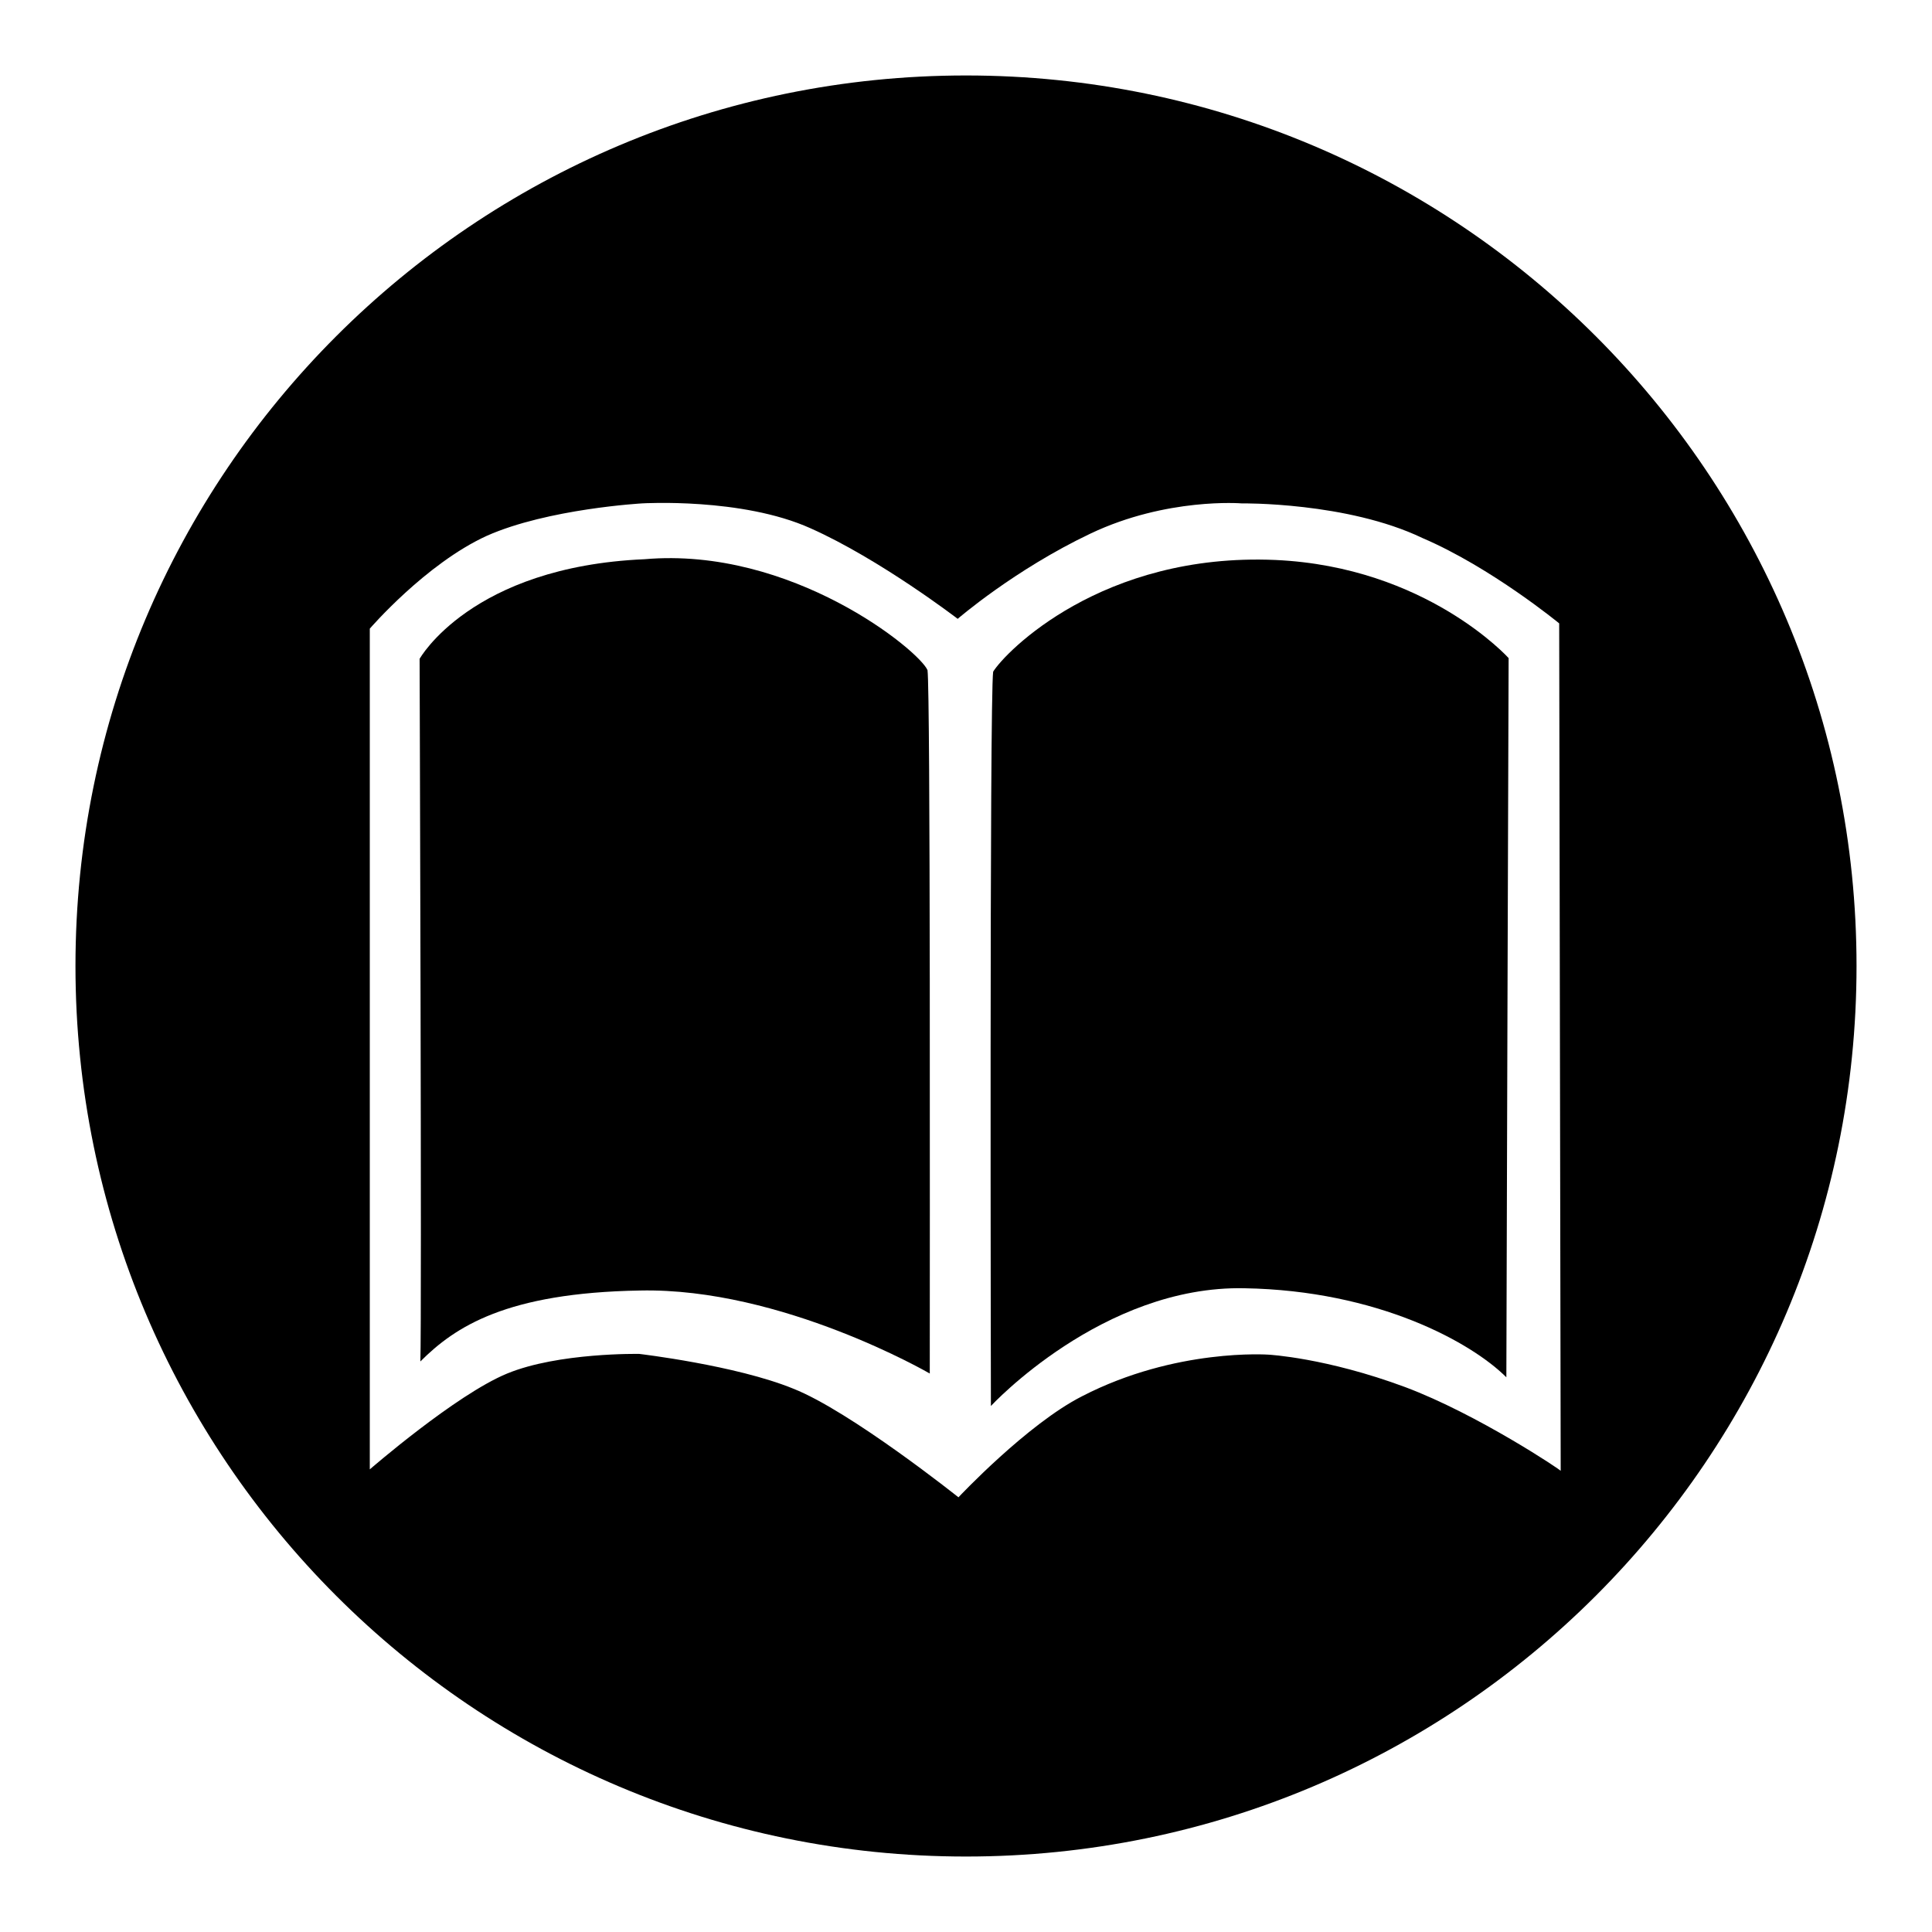
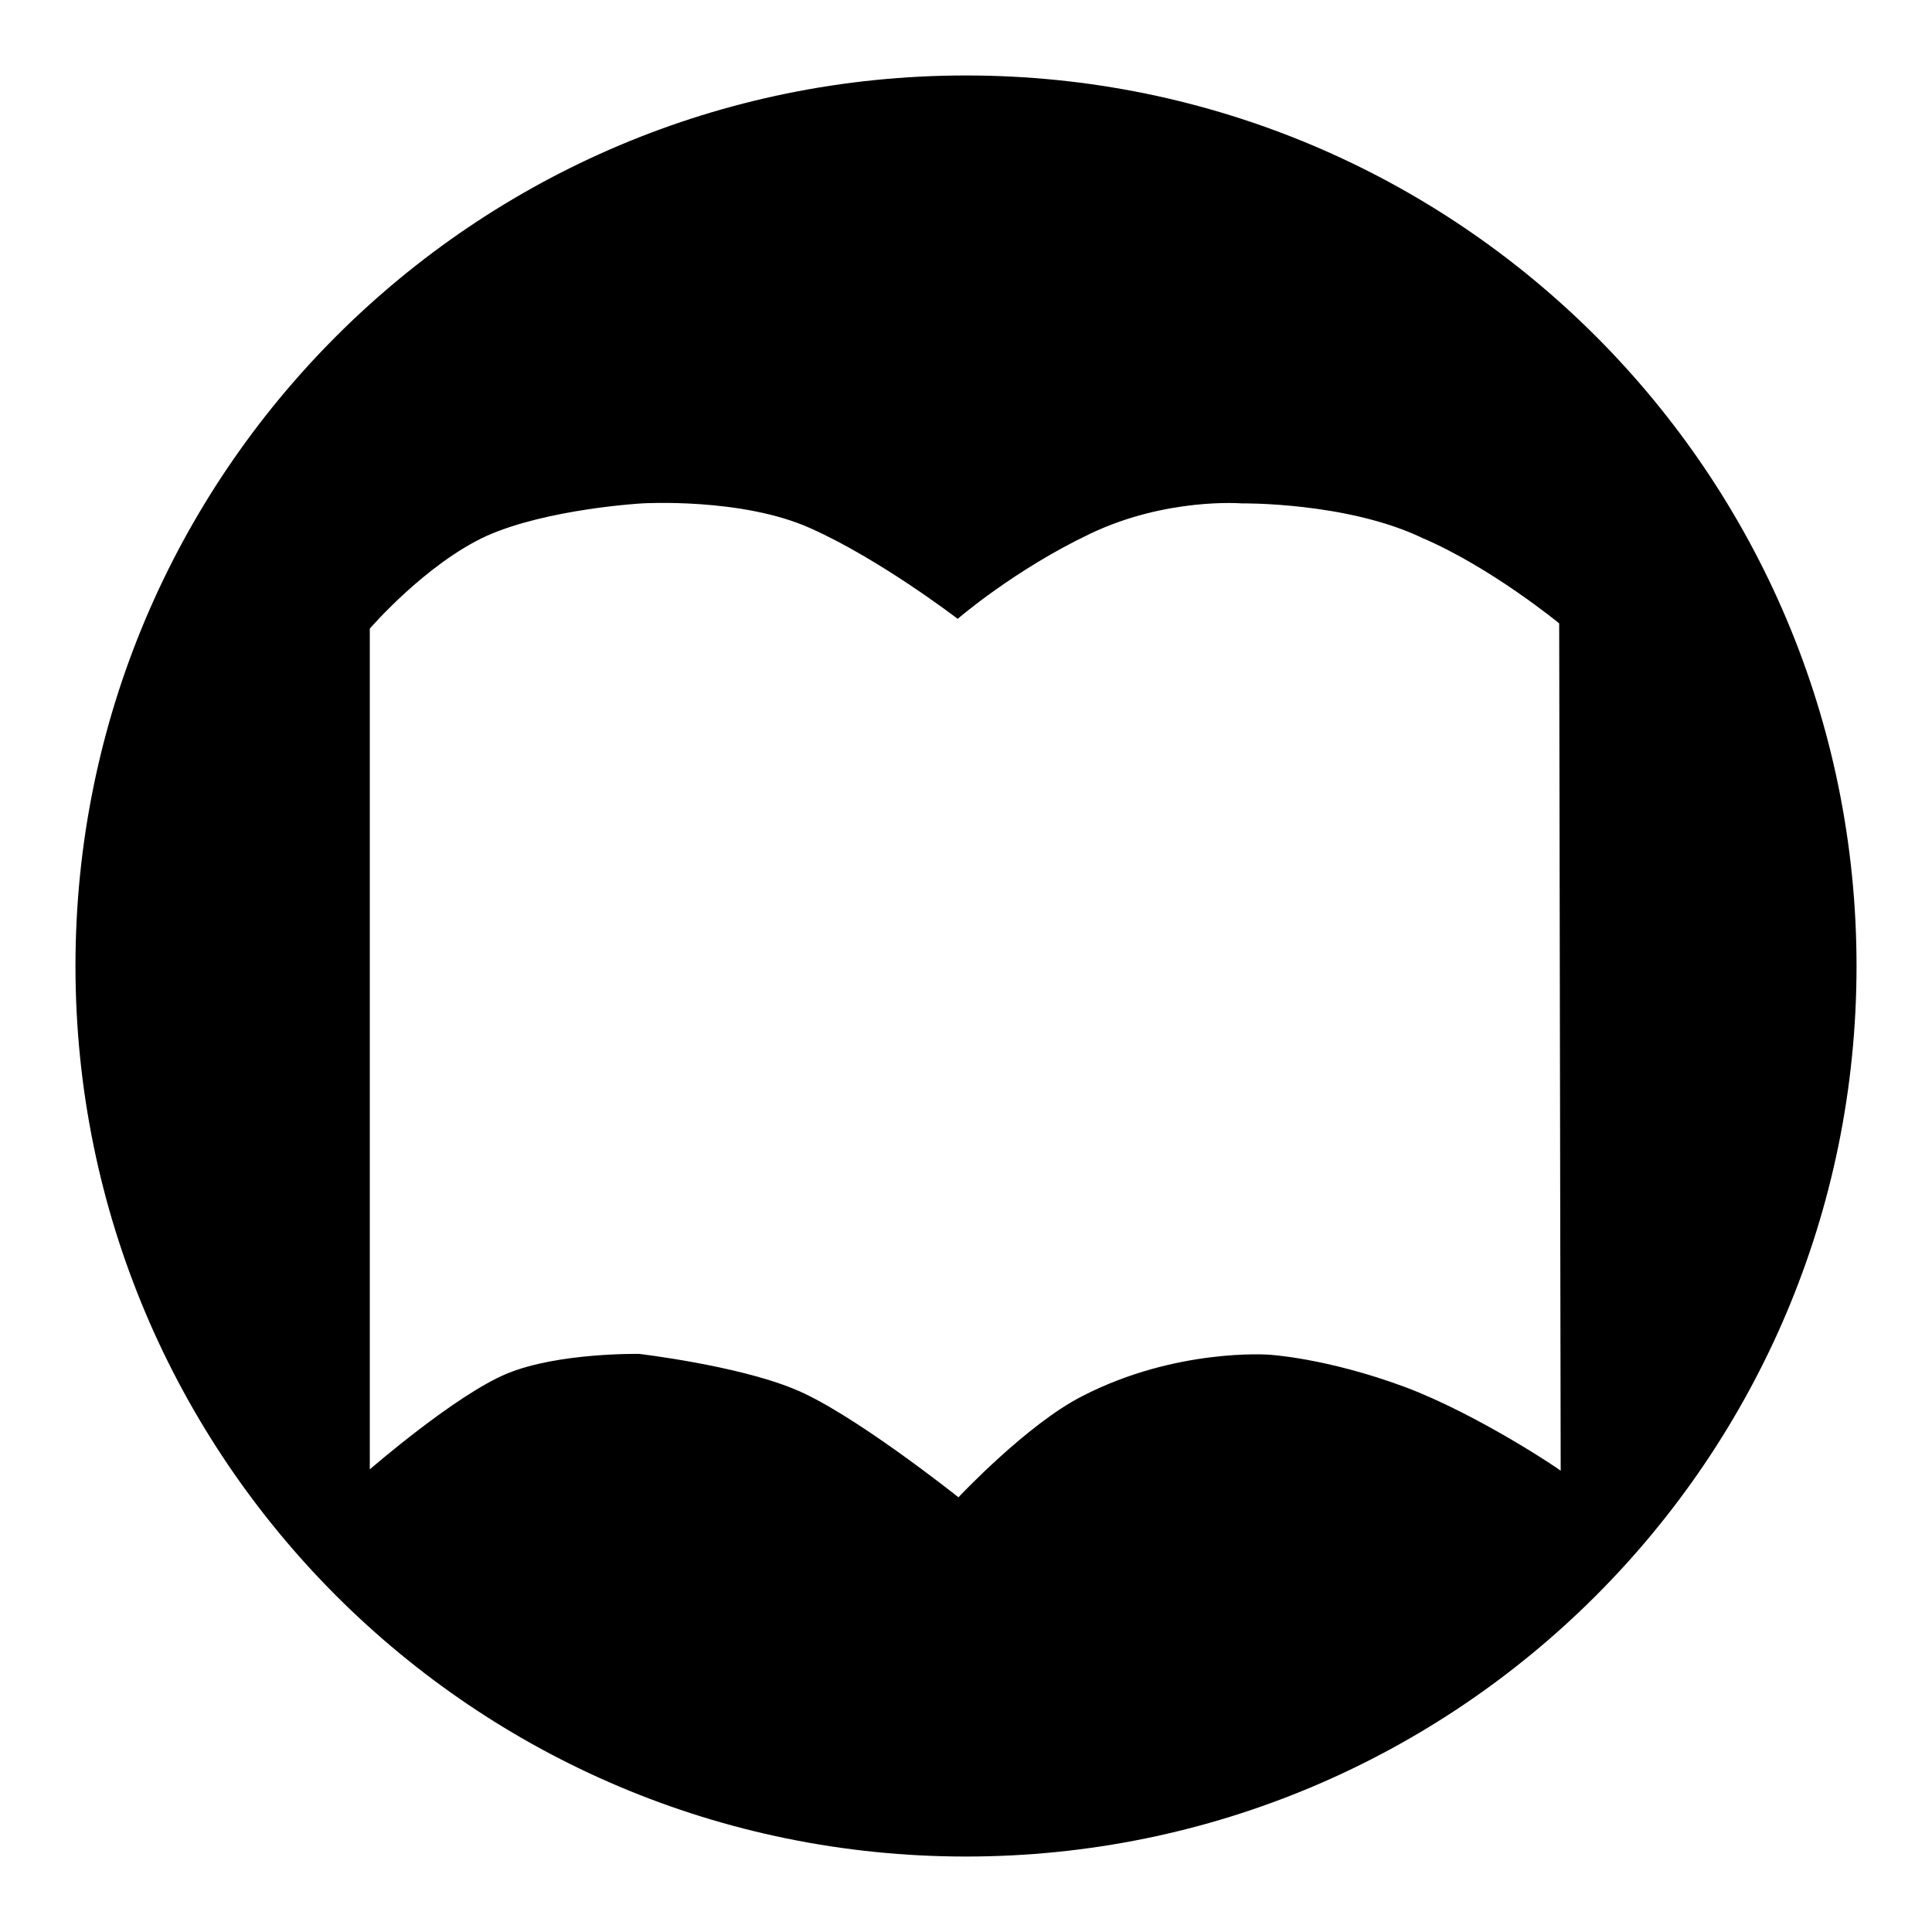
<svg xmlns="http://www.w3.org/2000/svg" version="1.1" x="0px" y="0px" viewBox="0 0 256 256" enable-background="new 0 0 256 256" xml:space="preserve">
  <g>
    <g>
-       <path fill="#000000" d="M85.4,74.1c-23,1-29.8,13.2-29.8,13.2s0.3,87.7,0.1,93.1c4.6-4.6,11.4-9.1,29.1-9.4c18.8-0.4,38.4,11,38.4,11c0-18.1,0.1-90.2-0.3-93.2C121.8,86.2,104.9,72.4,85.4,74.1L85.4,74.1z" />
      <path fill="#000000" d="M128,10C62.8,10,10,62.8,10,128c0,65.2,52.8,118,118,118c65.2,0,118-52.8,118-118C246,62.8,193.2,10,128,10z M186.2,183.8c-10.5-3.9-18.1-4.3-18.1-4.3s-12.3-0.9-24.7,5.5c-7.3,3.7-16.4,13.4-16.4,13.4s-14.3-11.4-21.9-14.4c-7.6-3.1-20.4-4.6-20.4-4.6S74,179.2,67.2,182c-6.8,2.8-18.2,12.7-18.2,12.7V83.3c0,0,7.4-8.6,15.5-12.3c8.1-3.6,20.6-4.3,20.6-4.3s13.2-0.8,22.3,3.3c9.2,4.1,19.5,12,19.5,12s7.5-6.5,17.6-11.3c10.1-4.8,20-4,20-4s14-0.2,24,4.6c9.1,3.9,18.1,11.3,18.1,11.3l0.2,112.3C207,194.9,195.8,187.4,186.2,183.8L186.2,183.8z" />
-       <path fill="#000000" d="M169,74.2c-23-1-35.8,12.2-37.4,14.8c-0.5,3.5-0.3,97.3-0.3,97.3s14.8-16,33.6-15.6c17.7,0.3,30.1,7.2,34.7,11.8c0-5.4,0.3-95.3,0.3-95.3S189,75.1,169,74.2L169,74.2z" />
    </g>
  </g>
</svg>